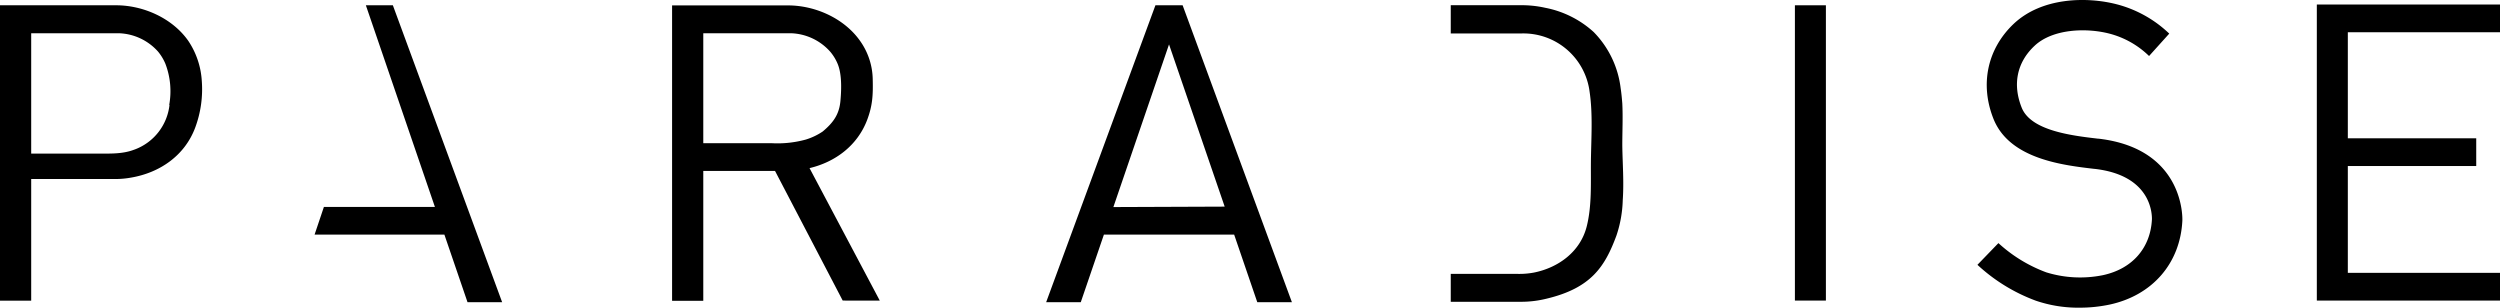
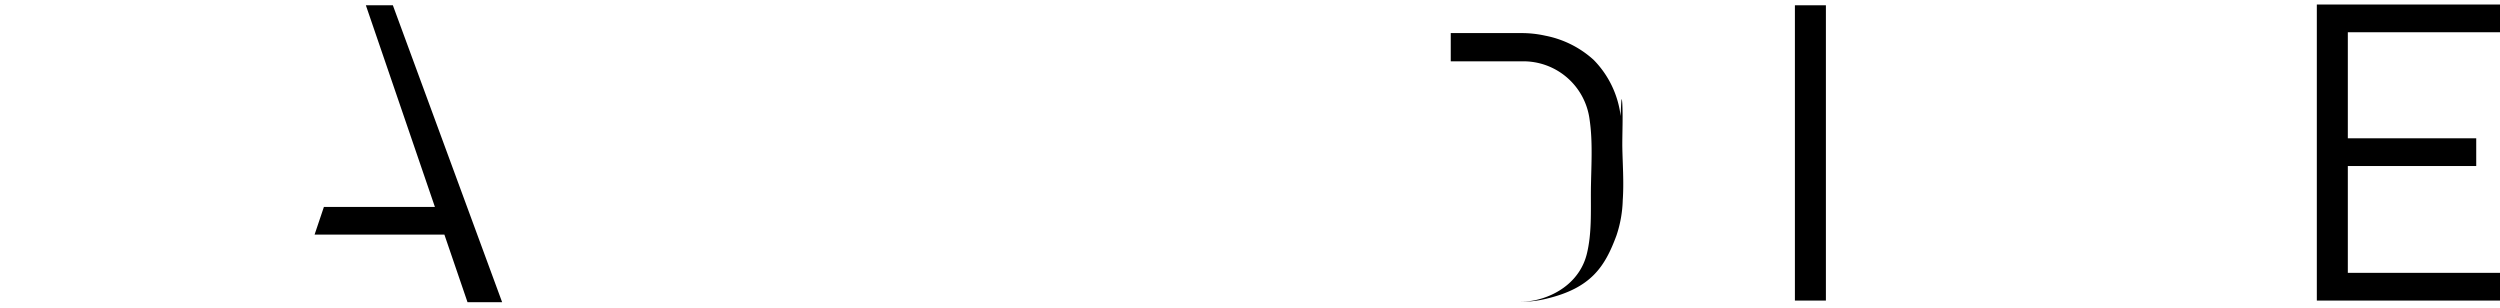
<svg xmlns="http://www.w3.org/2000/svg" id="Layer_1" data-name="Layer 1" viewBox="0 0 619.49 76.24">
  <g id="Layer_2" data-name="Layer 2">
    <g id="Layer_1-2" data-name="Layer 1-2">
      <polygon points="124.43 74.89 115.85 74.89 110.12 58.14 77.95 58.14 80.26 51.28 107.77 51.28 90.66 1.31 97.35 1.31 124.43 74.89" />
-       <path d="M293.05,1.31h-6.74L259.23,74.89h8.58l5.73-16.75h32.28l5.73,16.75h8.58Zm-17.16,50L289.68,11l13.79,40.2Z" />
-       <path d="M50,20a19.94,19.94,0,0,0-3.36-9.9C42.7,4.51,35.53,1.31,28.77,1.31H0v73.2H7.73V44.36h21A21.93,21.93,0,0,0,32.52,44c7.1-1.22,13.25-5.45,15.84-12.35A27.28,27.28,0,0,0,50,20ZM42,26a13.34,13.34,0,0,1-8.5,11l-.53.19c-2.59.93-5.39.88-8.11.87H7.73V8.24H29.52a13.59,13.59,0,0,1,9.62,4.52A11.94,11.94,0,0,1,41,15.84,19.08,19.08,0,0,1,41.93,26Z" />
-       <path d="M200.6,41.66c6.44-1.53,11.9-5.63,14.3-12,1.32-3.53,1.45-6.1,1.36-9.93a16.87,16.87,0,0,0-3.12-9.57C209.2,4.54,202,1.34,195.27,1.34H166.54v73.2h7.73V42.36h17.78l16.77,32.12H218Zm-14.18-6.18H174.27V8.24h21.79a13.59,13.59,0,0,1,9.62,4.52,11.41,11.41,0,0,1,1.88,3.05c1,2.38,1,5.91.69,9.24s-1.78,5.35-4.38,7.53a15.53,15.53,0,0,1-4.19,2,26.46,26.46,0,0,1-8.35.91Z" />
      <polygon points="581.78 7.99 581.78 34.27 613.6 34.27 613.6 41.14 581.78 41.14 581.78 67.61 619.49 67.61 619.49 74.48 574.1 74.48 574.1 1.12 619.49 1.12 619.49 7.99 581.78 7.99" />
      <rect x="444.77" y="1.31" width="7.68" height="73.17" />
-       <path d="M402,25.63c.17,3.45,0,6.92,0,10.37.06,4.56.43,9,.11,13.61a29.82,29.82,0,0,1-1.57,8.78c-2.86,7.7-6.25,13-17.39,15.64a26,26,0,0,1-6.08.75H359.49V67.87h16.56a19.76,19.76,0,0,0,4.06-.33c6.1-1.23,11.47-5.18,13.06-11.38,1.31-5.14,1-10.78,1.05-16,.06-5.69.52-11.85-.33-17.47a16.53,16.53,0,0,0-16.84-14.4H359.49v-7h17.56a26.75,26.75,0,0,1,5.85.64,24.81,24.81,0,0,1,12,6,23.91,23.91,0,0,1,6.69,13.92C401.79,23.15,401.9,24.39,402,25.63Z" />
-       <path d="M515.39,76.24a32.43,32.43,0,0,1-10.92-1.73A43.34,43.34,0,0,1,490,65.62l5.2-5.38a36.08,36.08,0,0,0,11.87,7.25,28.39,28.39,0,0,0,14,.7c7.29-1.55,11.84-6.74,12.17-13.89,0-1.1,0-10.82-14.16-12.45H519c-7.86-.92-21-2.44-25-12.34-3.44-8.58-1.56-17.41,5-23.62,7-6.59,18.1-6.73,25.47-4.84a29.53,29.53,0,0,1,13.06,7.28l-5,5.55a22,22,0,0,0-9.87-5.56c-5.77-1.48-14-1.16-18.47,3s-5.5,9.67-3.22,15.36,12.29,6.91,18.89,7.68H520c21.5,2.49,20.79,20.09,20.78,20.27-.49,10.58-7.42,18.59-18.1,20.86A35.72,35.72,0,0,1,515.39,76.24Z" />
+       <path d="M402,25.63c.17,3.45,0,6.92,0,10.37.06,4.56.43,9,.11,13.61a29.82,29.82,0,0,1-1.57,8.78c-2.86,7.7-6.25,13-17.39,15.64a26,26,0,0,1-6.08.75H359.49h16.56a19.76,19.76,0,0,0,4.06-.33c6.1-1.23,11.47-5.18,13.06-11.38,1.31-5.14,1-10.78,1.05-16,.06-5.69.52-11.85-.33-17.47a16.53,16.53,0,0,0-16.84-14.4H359.49v-7h17.56a26.75,26.75,0,0,1,5.85.64,24.81,24.81,0,0,1,12,6,23.91,23.91,0,0,1,6.69,13.92C401.79,23.15,401.9,24.39,402,25.63Z" />
    </g>
  </g>
</svg>